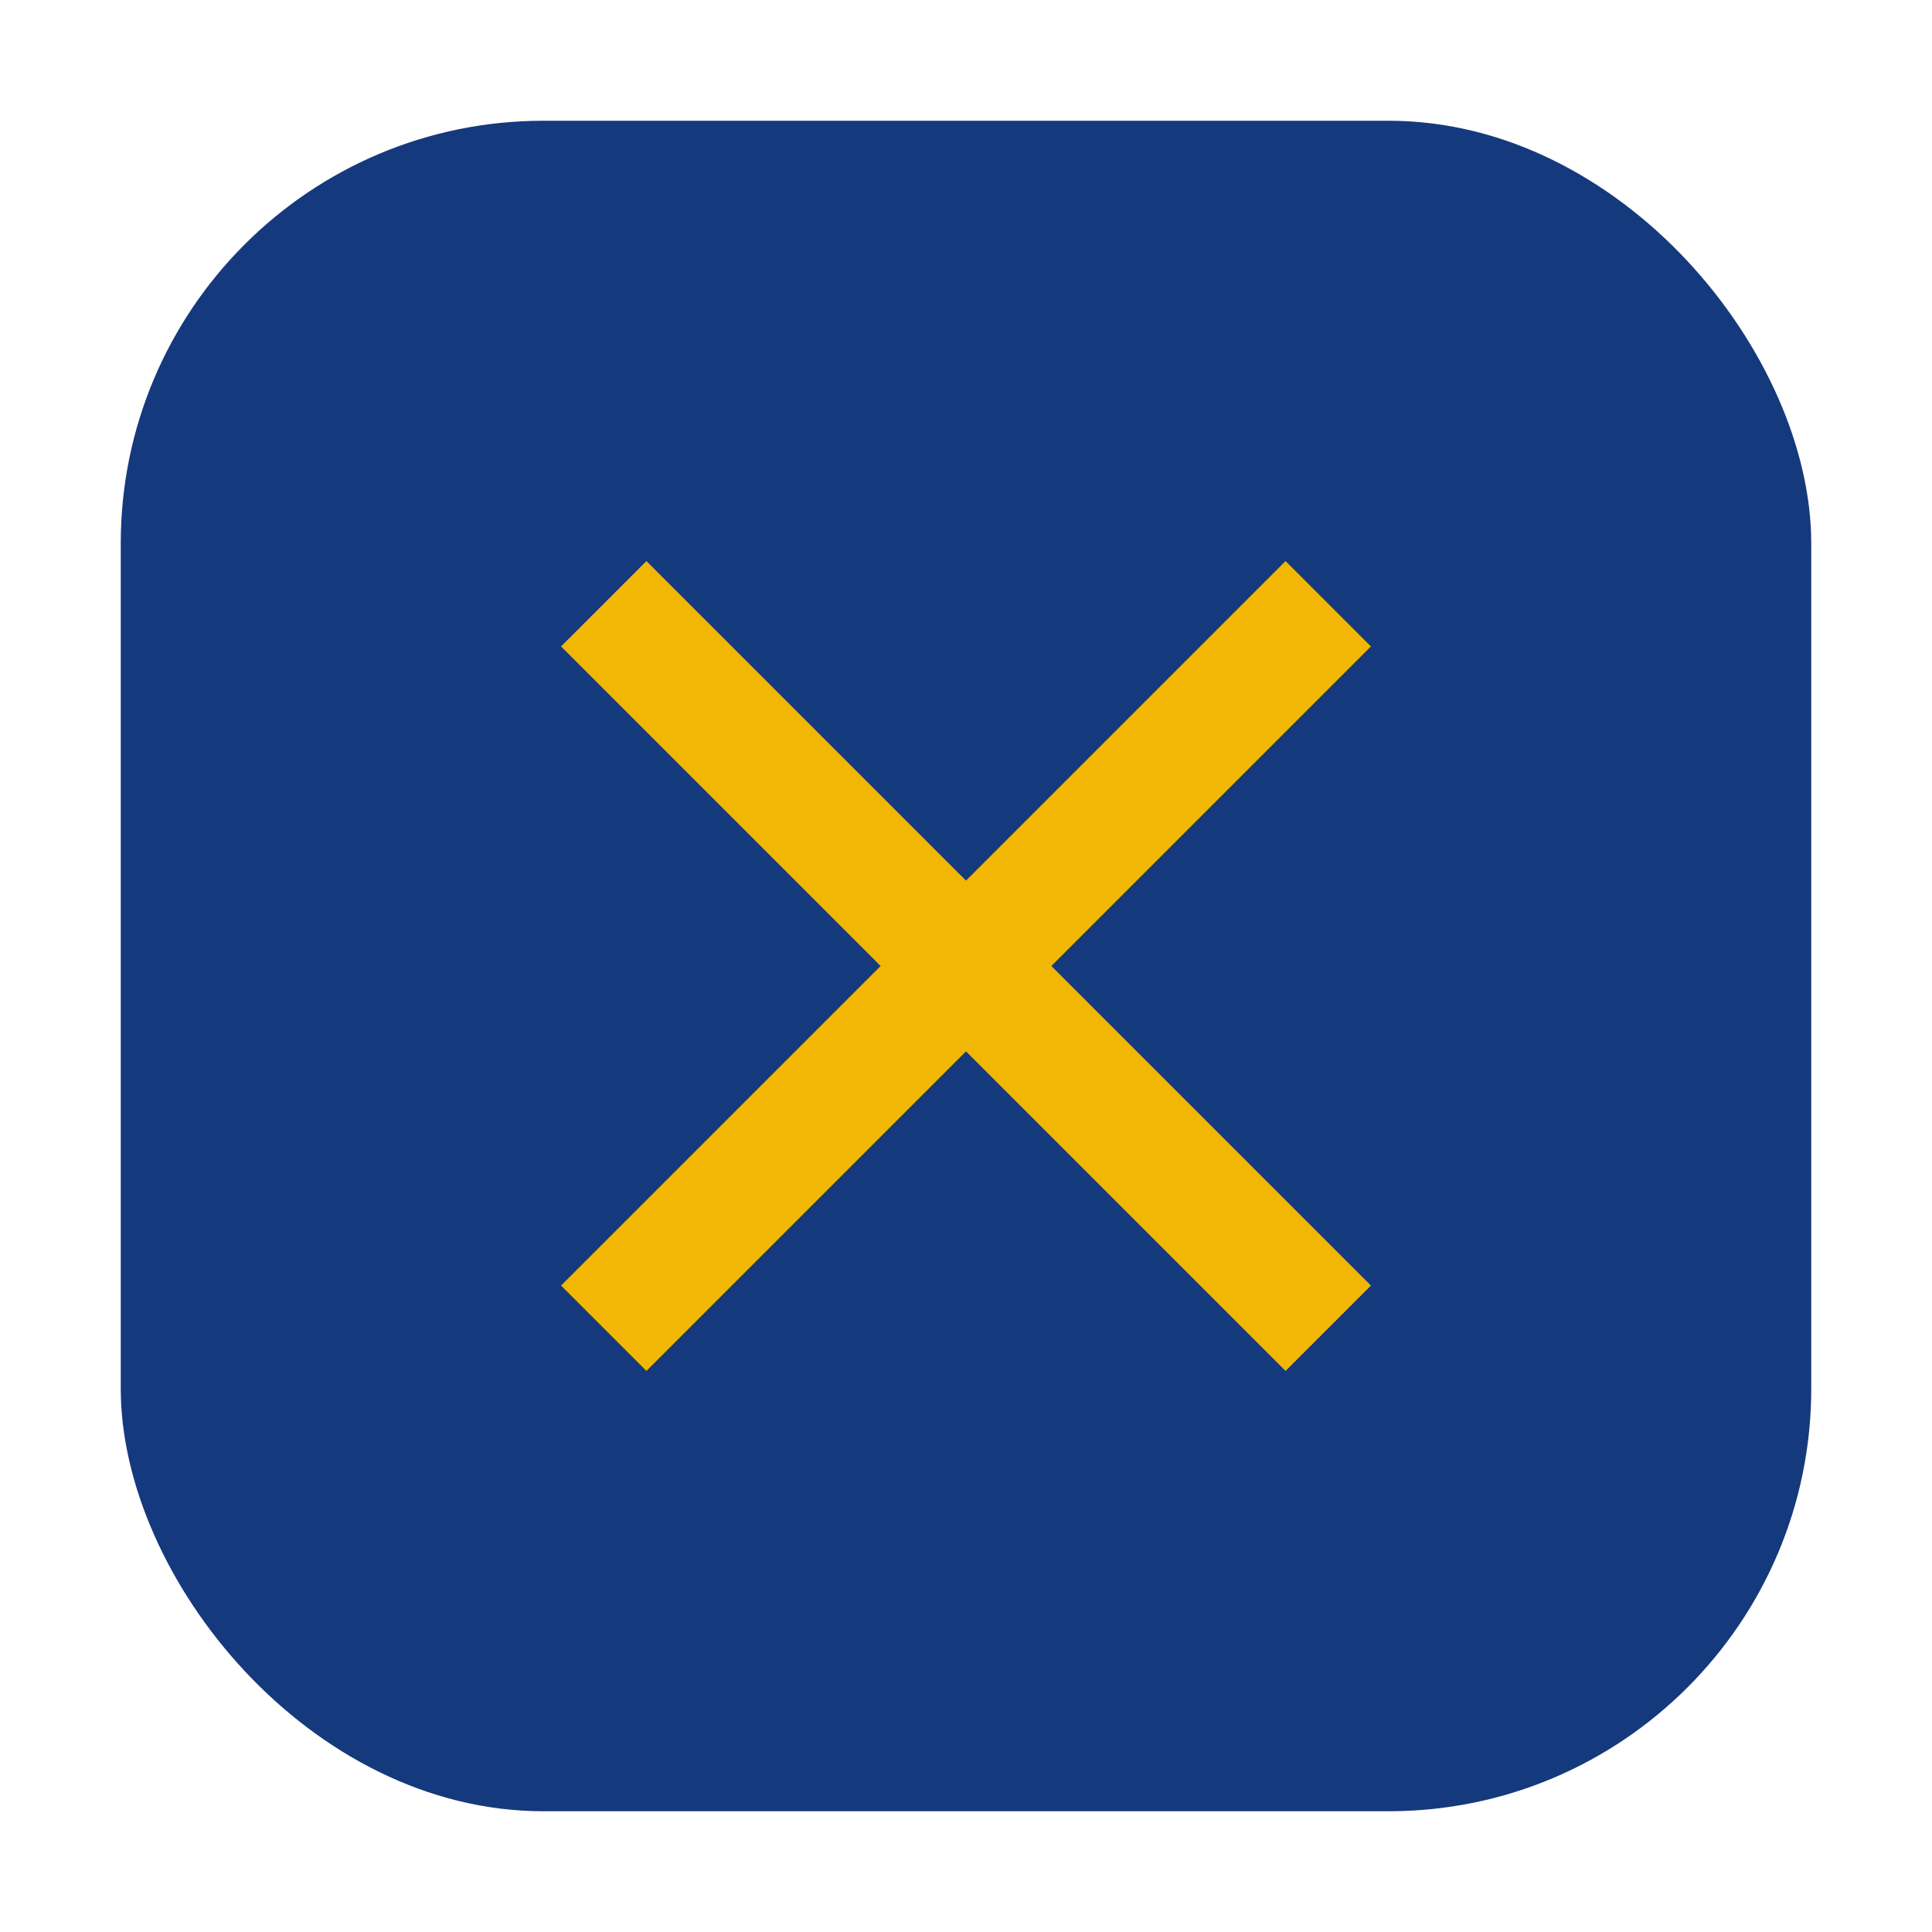
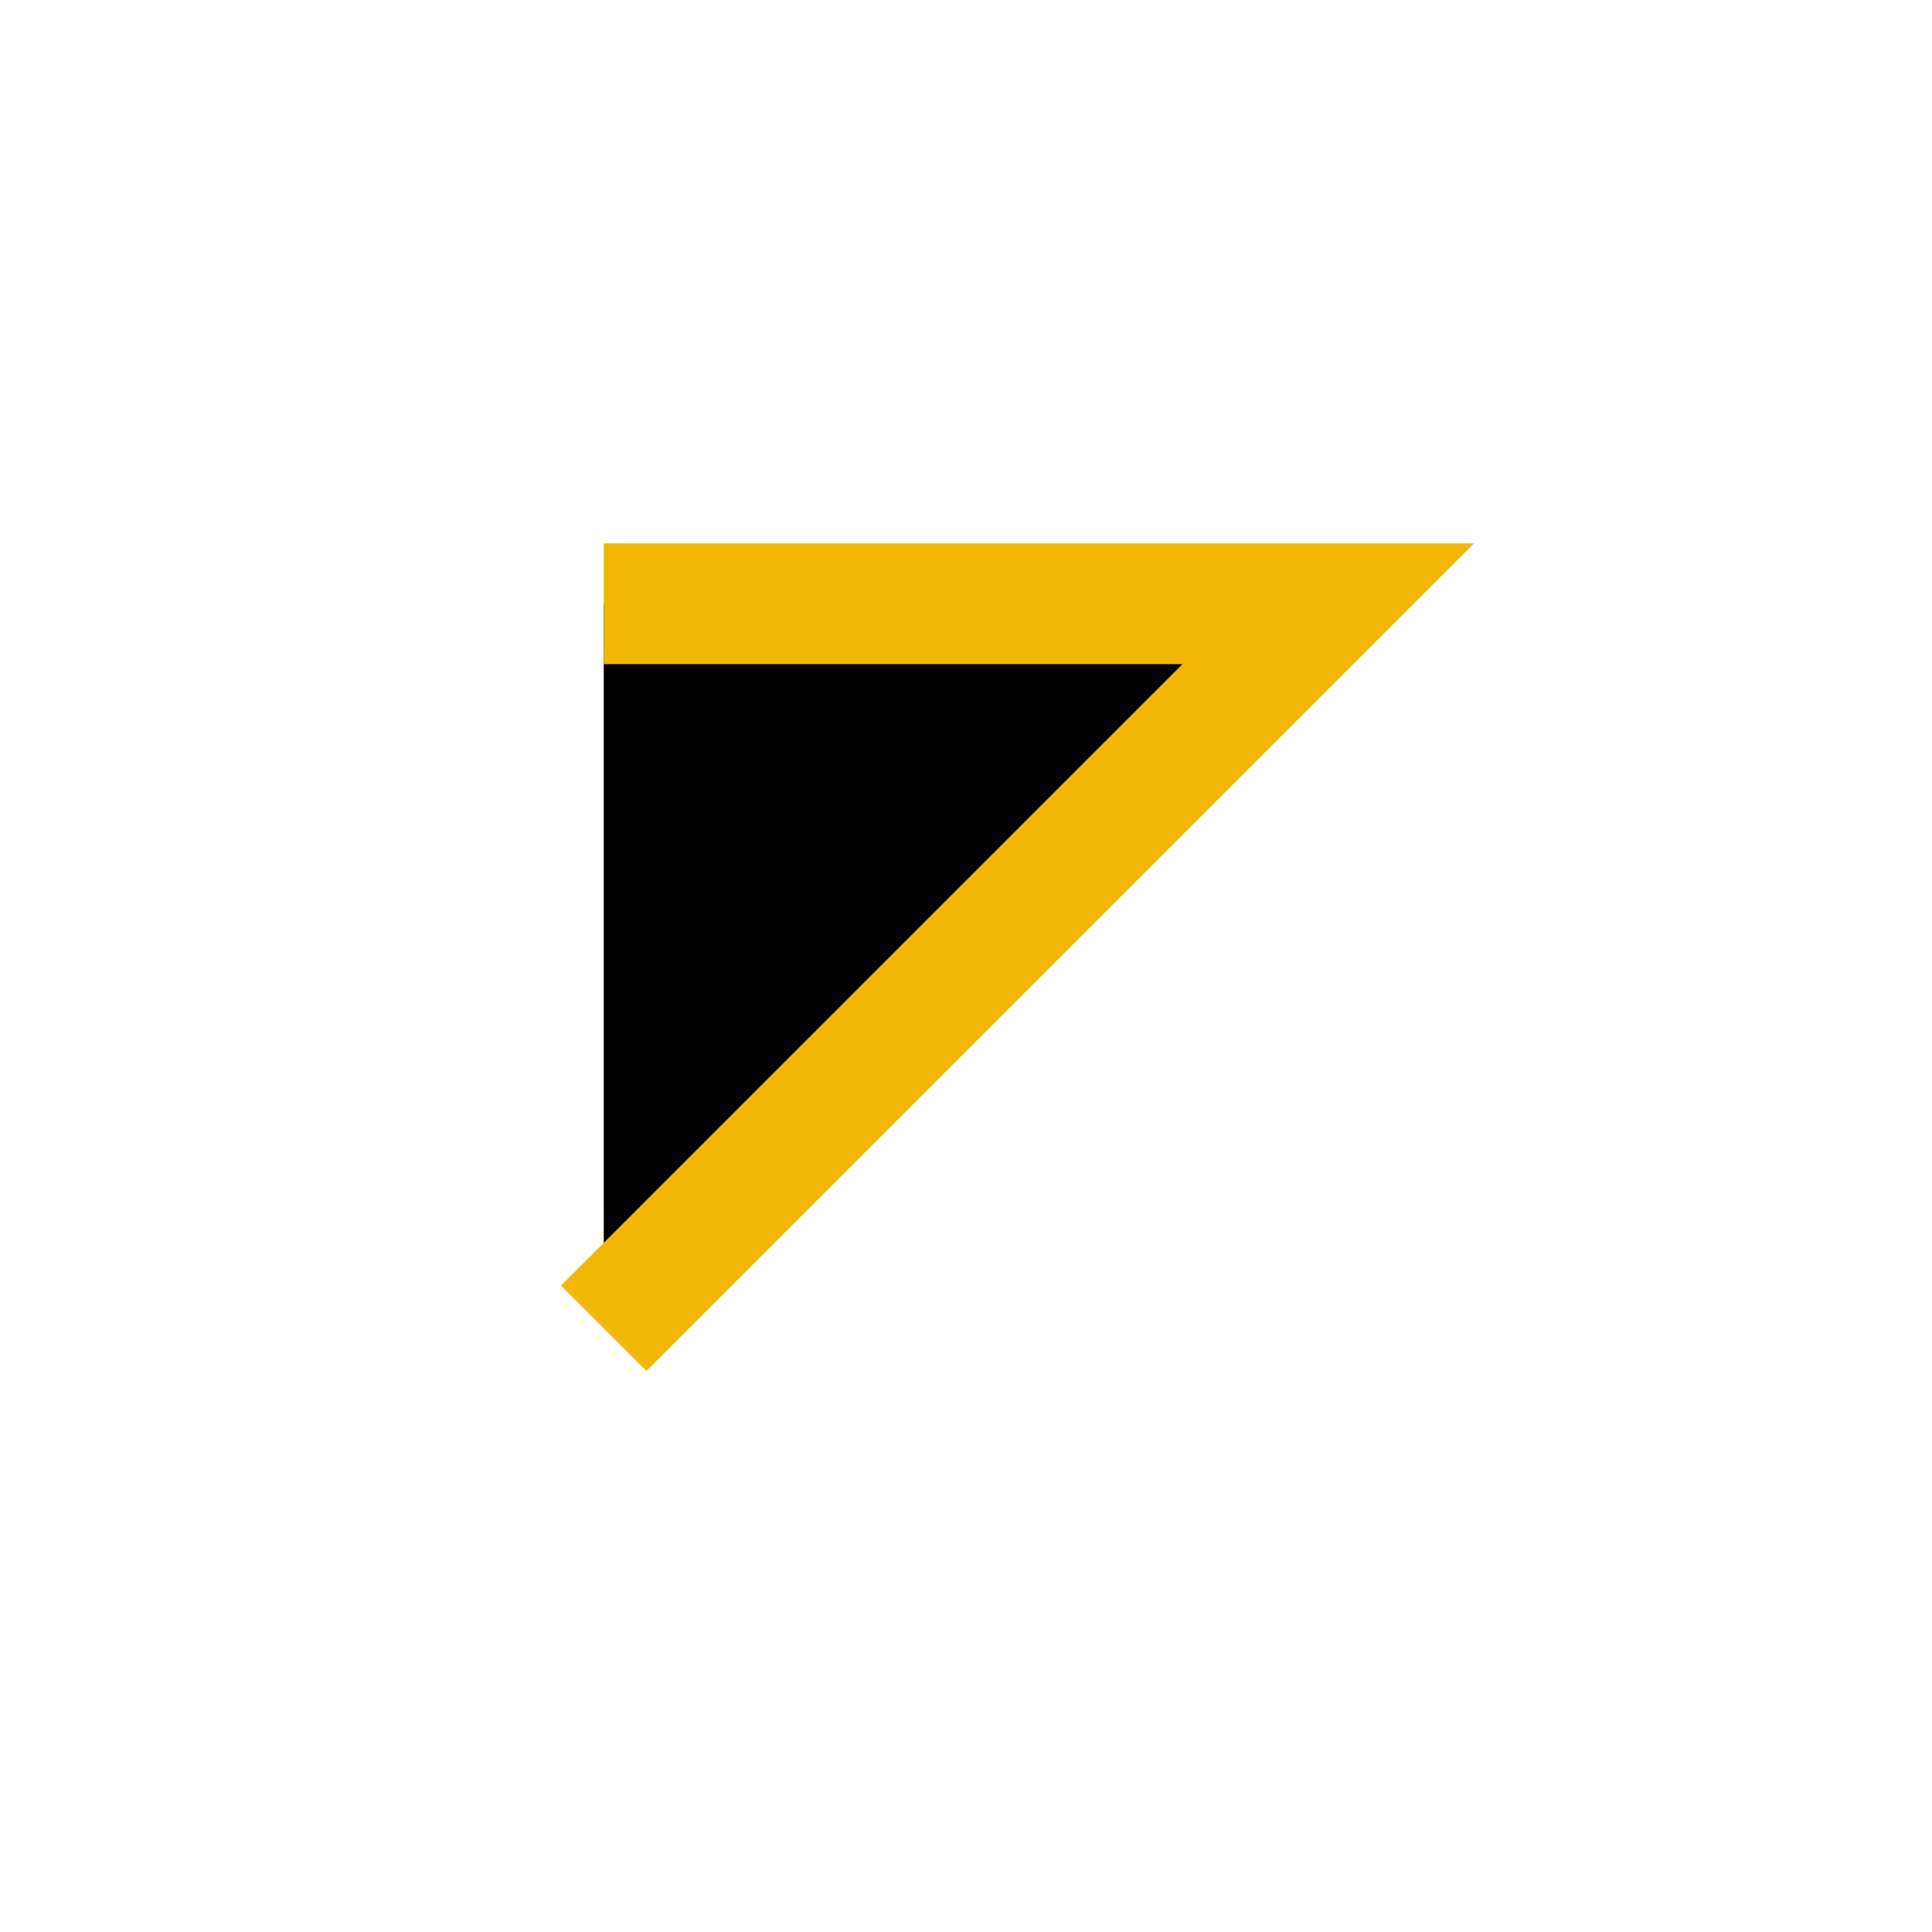
<svg xmlns="http://www.w3.org/2000/svg" width="32" height="32" viewBox="0 0 32 32">
-   <rect x="2" y="2" width="28" height="28" rx="7" fill="#15397D" />
-   <path d="M10 22l12-12M22 22L10 10" stroke="#F2B705" stroke-width="2" />
+   <path d="M10 22l12-12L10 10" stroke="#F2B705" stroke-width="2" />
</svg>